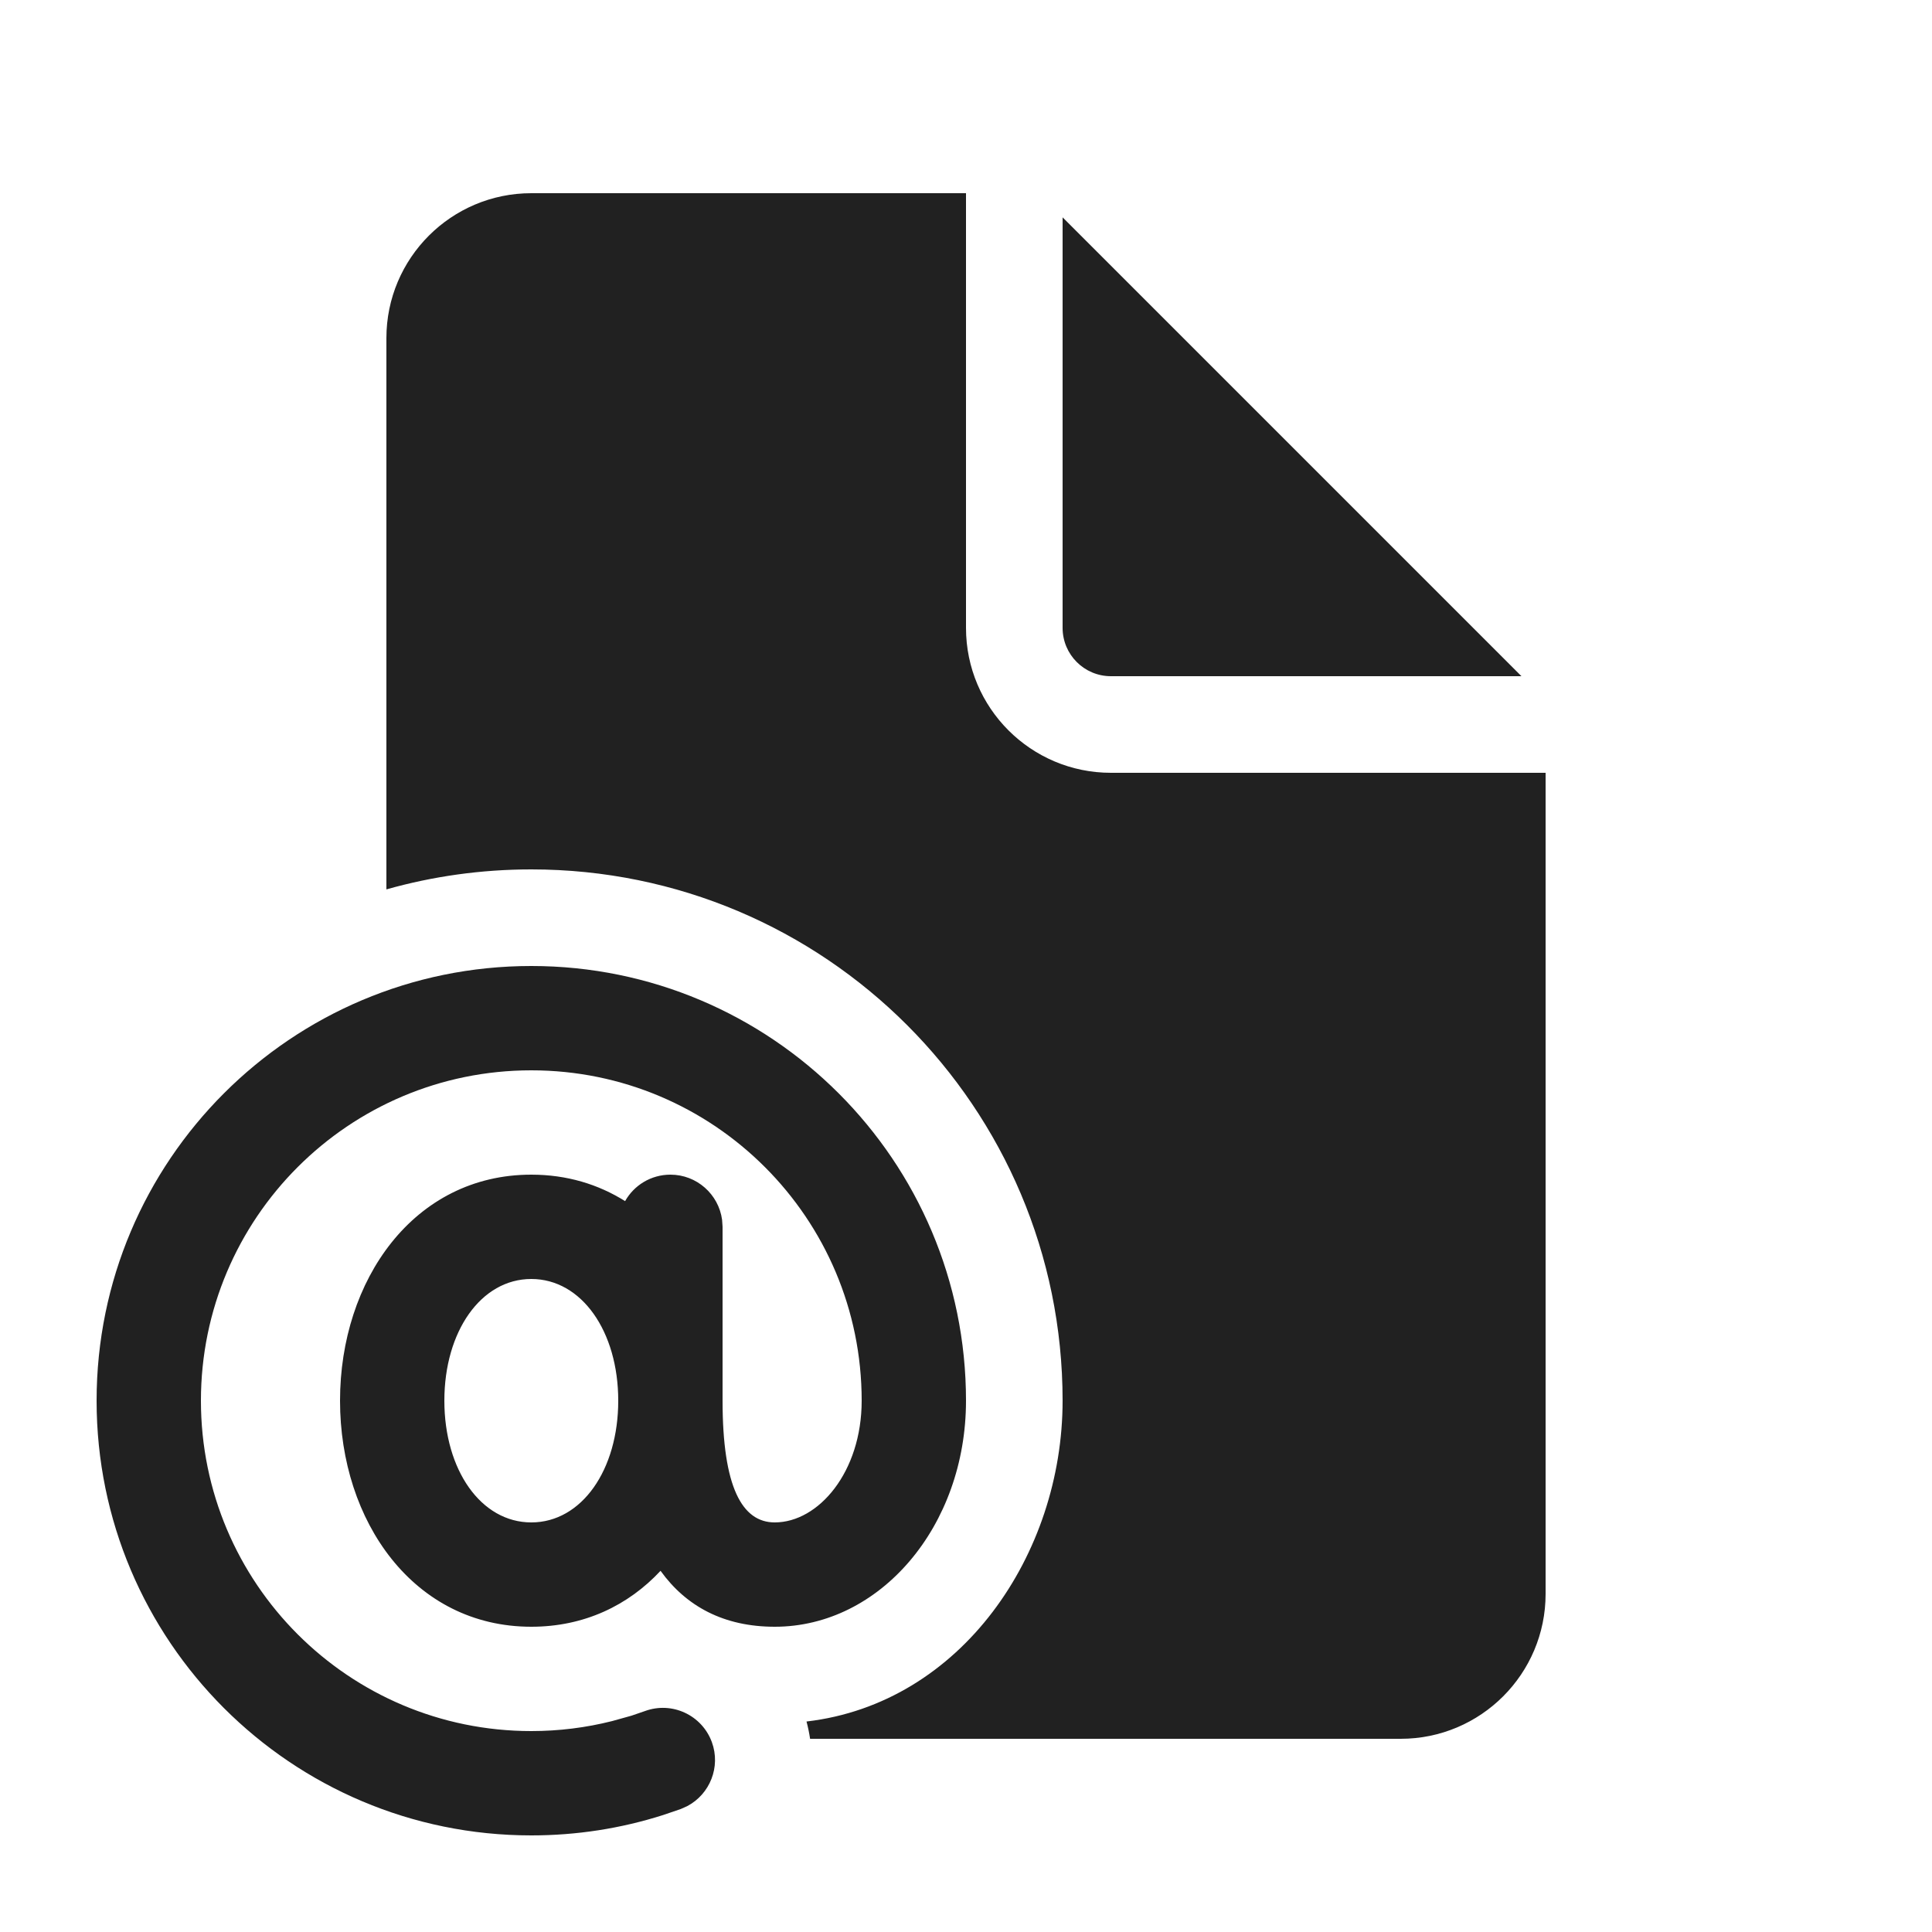
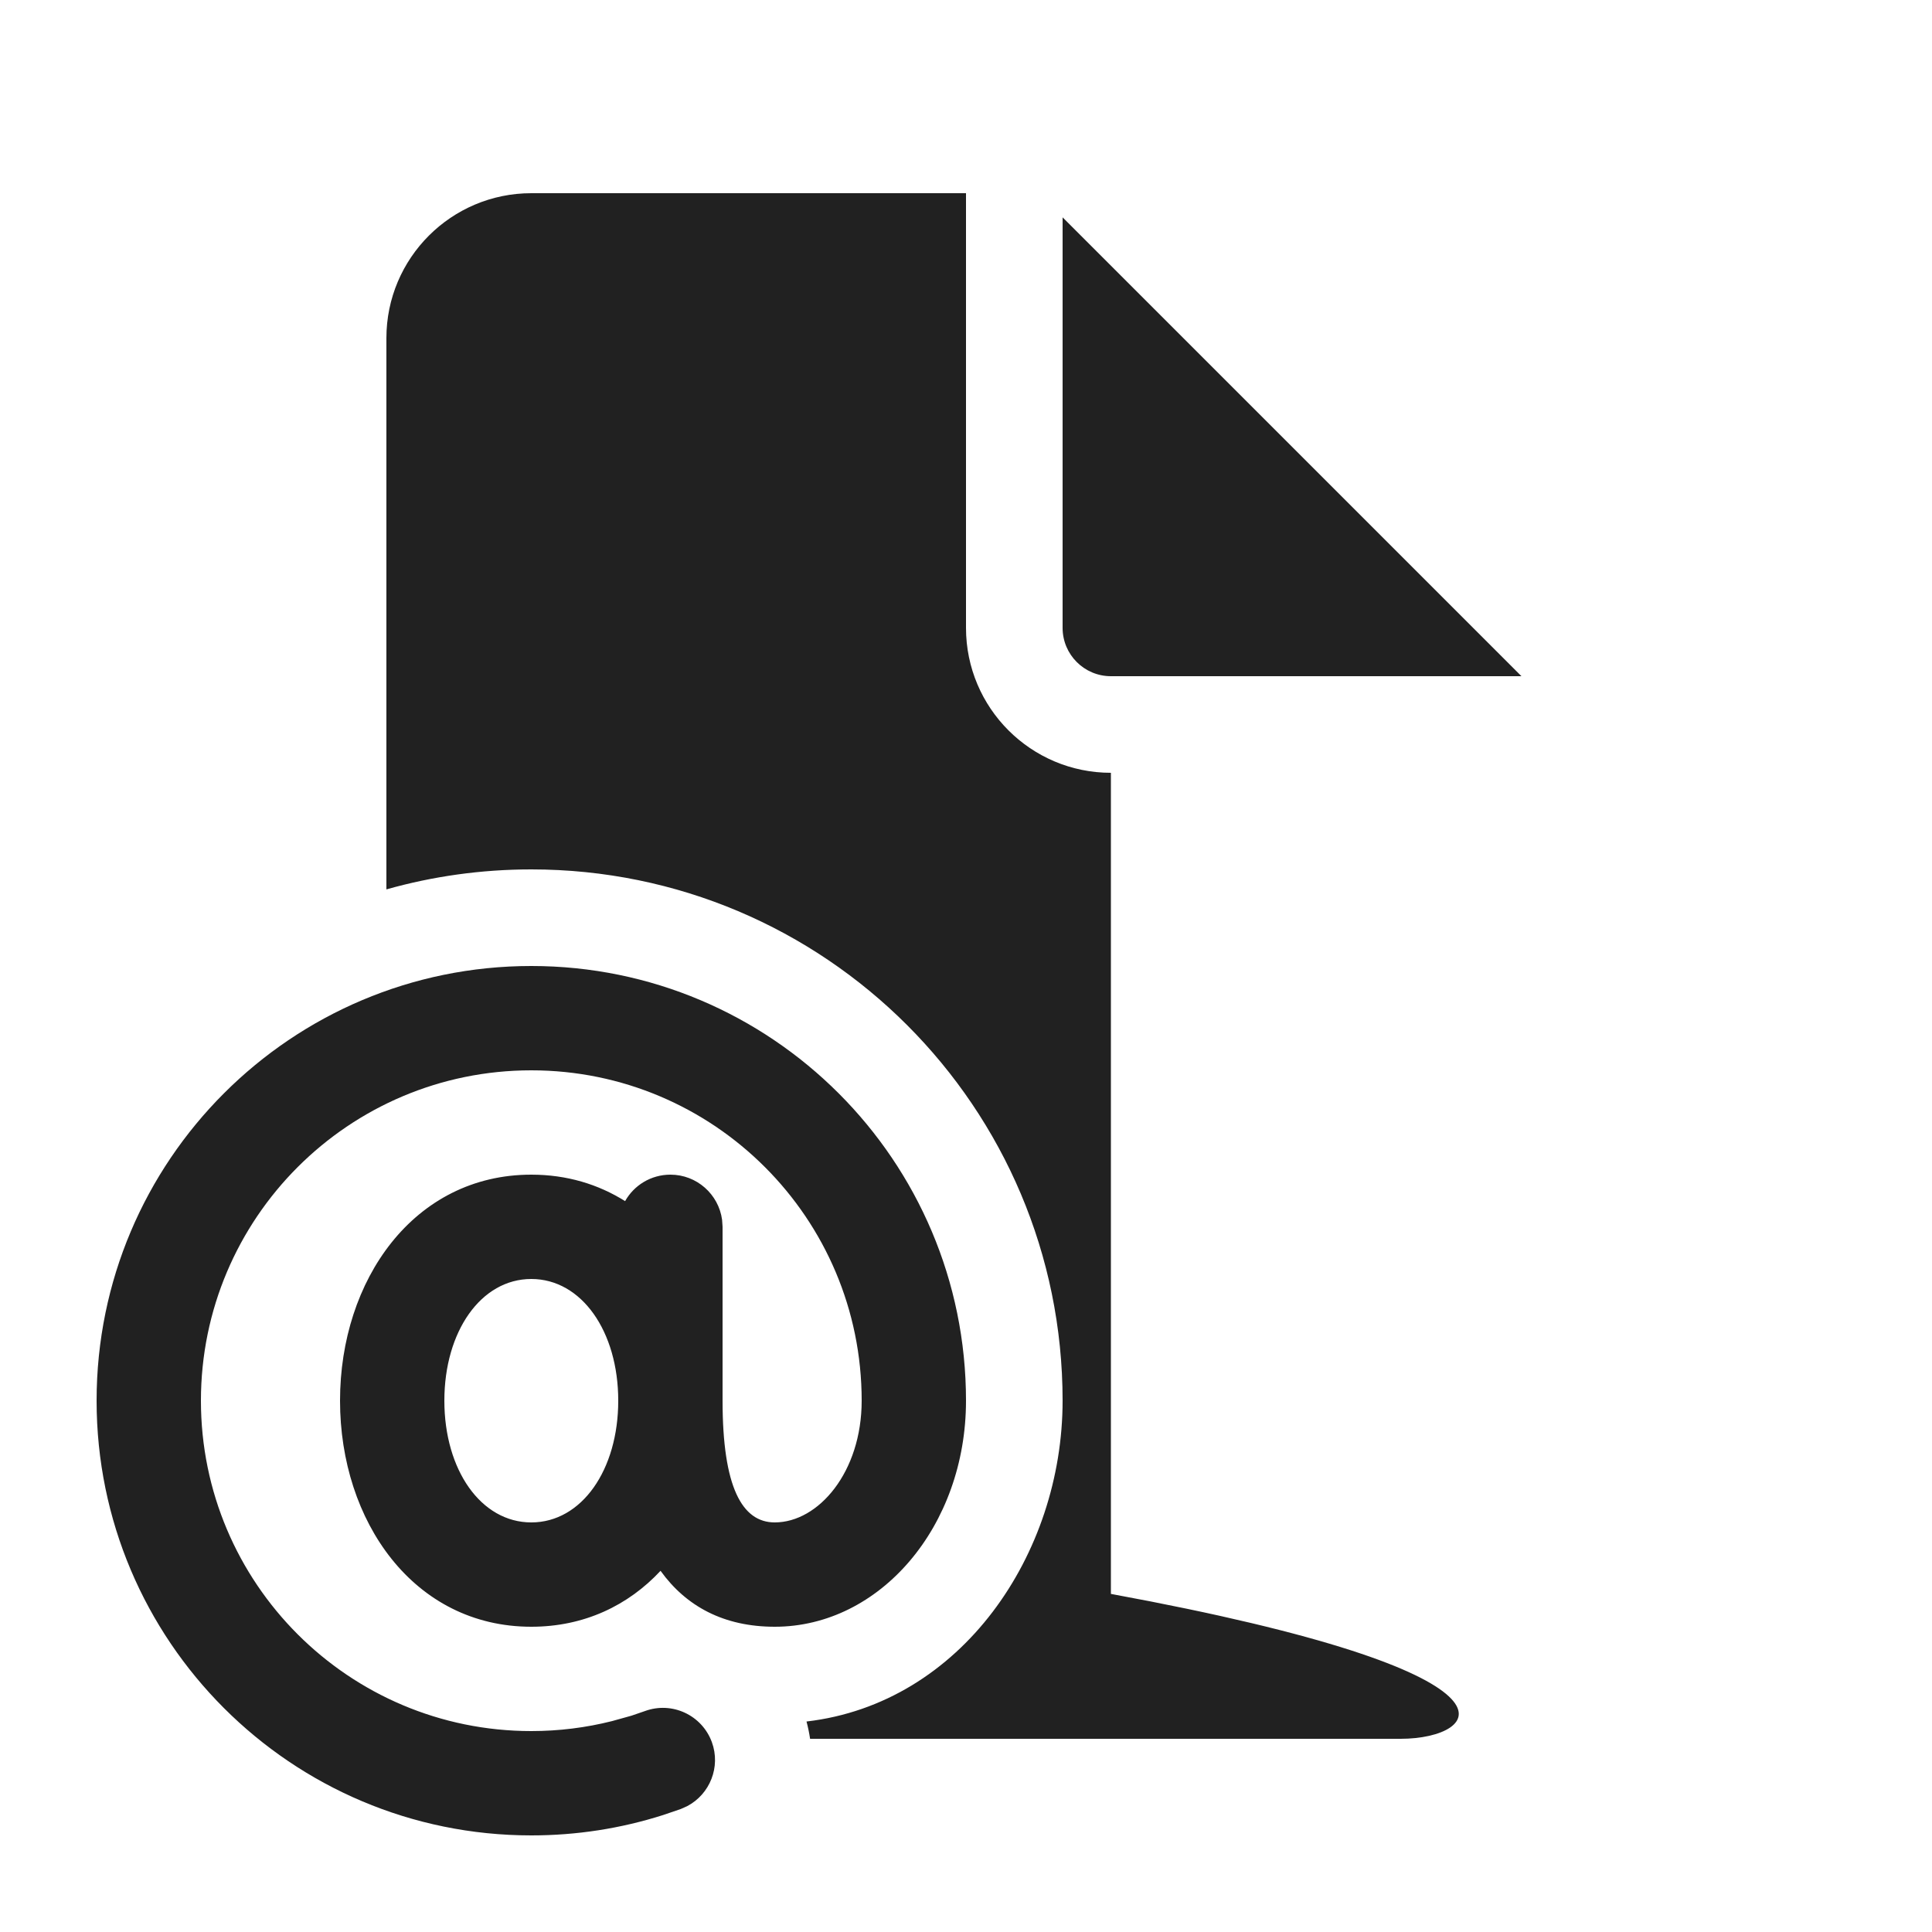
<svg xmlns="http://www.w3.org/2000/svg" width="20" height="20" viewBox="0 0 20 20" fill="none">
-   <path d="M10 2V6.5C10 7.328 10.672 8 11.5 8H16V16.5C16 17.328 15.328 18 14.5 18H8.386C8.377 17.94 8.365 17.881 8.349 17.821C9.953 17.634 11 16.088 11 14.5C11 11.462 8.538 9 5.5 9C4.98 9 4.477 9.072 4 9.207V3.5C4 2.672 4.672 2 5.5 2H10ZM11 2.25V6.5C11 6.776 11.224 7 11.5 7H15.75L11 2.25ZM10 14.5C10 12.015 7.985 10 5.5 10C3.015 10 1 12.015 1 14.5C1 16.985 3.015 19 5.5 19C5.967 19 6.425 18.929 6.862 18.79L7.047 18.727L7.114 18.697C7.349 18.573 7.463 18.291 7.369 18.034C7.266 17.754 6.956 17.61 6.676 17.713L6.536 17.761L6.335 17.817C6.064 17.885 5.785 17.92 5.5 17.92C3.611 17.92 2.08 16.389 2.08 14.5C2.08 12.611 3.611 11.08 5.5 11.08C7.389 11.08 8.92 12.611 8.92 14.5C8.92 15.239 8.473 15.76 8.02 15.76C7.682 15.76 7.48 15.395 7.48 14.5V12.7L7.475 12.627C7.439 12.363 7.213 12.16 6.94 12.16C6.739 12.16 6.563 12.27 6.471 12.434C6.194 12.26 5.868 12.16 5.5 12.16C4.283 12.16 3.52 13.252 3.52 14.5C3.52 15.748 4.283 16.84 5.5 16.84C6.048 16.84 6.504 16.619 6.838 16.261C7.104 16.631 7.496 16.84 8.02 16.84C9.11 16.84 10 15.801 10 14.5ZM4.6 14.5C4.6 13.783 4.979 13.24 5.5 13.24C6.021 13.24 6.4 13.783 6.4 14.5C6.4 15.217 6.021 15.76 5.5 15.76C4.979 15.76 4.6 15.217 4.6 14.5Z" fill="#212121" />
+   <path d="M10 2V6.5C10 7.328 10.672 8 11.5 8V16.5C16 17.328 15.328 18 14.5 18H8.386C8.377 17.94 8.365 17.881 8.349 17.821C9.953 17.634 11 16.088 11 14.5C11 11.462 8.538 9 5.5 9C4.98 9 4.477 9.072 4 9.207V3.5C4 2.672 4.672 2 5.5 2H10ZM11 2.25V6.5C11 6.776 11.224 7 11.5 7H15.75L11 2.25ZM10 14.5C10 12.015 7.985 10 5.5 10C3.015 10 1 12.015 1 14.5C1 16.985 3.015 19 5.5 19C5.967 19 6.425 18.929 6.862 18.79L7.047 18.727L7.114 18.697C7.349 18.573 7.463 18.291 7.369 18.034C7.266 17.754 6.956 17.61 6.676 17.713L6.536 17.761L6.335 17.817C6.064 17.885 5.785 17.92 5.5 17.92C3.611 17.92 2.08 16.389 2.08 14.5C2.08 12.611 3.611 11.08 5.5 11.08C7.389 11.08 8.92 12.611 8.92 14.5C8.92 15.239 8.473 15.76 8.02 15.76C7.682 15.76 7.48 15.395 7.48 14.5V12.7L7.475 12.627C7.439 12.363 7.213 12.16 6.94 12.16C6.739 12.16 6.563 12.27 6.471 12.434C6.194 12.26 5.868 12.16 5.5 12.16C4.283 12.16 3.52 13.252 3.52 14.5C3.52 15.748 4.283 16.84 5.5 16.84C6.048 16.84 6.504 16.619 6.838 16.261C7.104 16.631 7.496 16.84 8.02 16.84C9.11 16.84 10 15.801 10 14.5ZM4.6 14.5C4.6 13.783 4.979 13.24 5.5 13.24C6.021 13.24 6.4 13.783 6.4 14.5C6.4 15.217 6.021 15.76 5.5 15.76C4.979 15.76 4.6 15.217 4.6 14.5Z" fill="#212121" />
</svg>